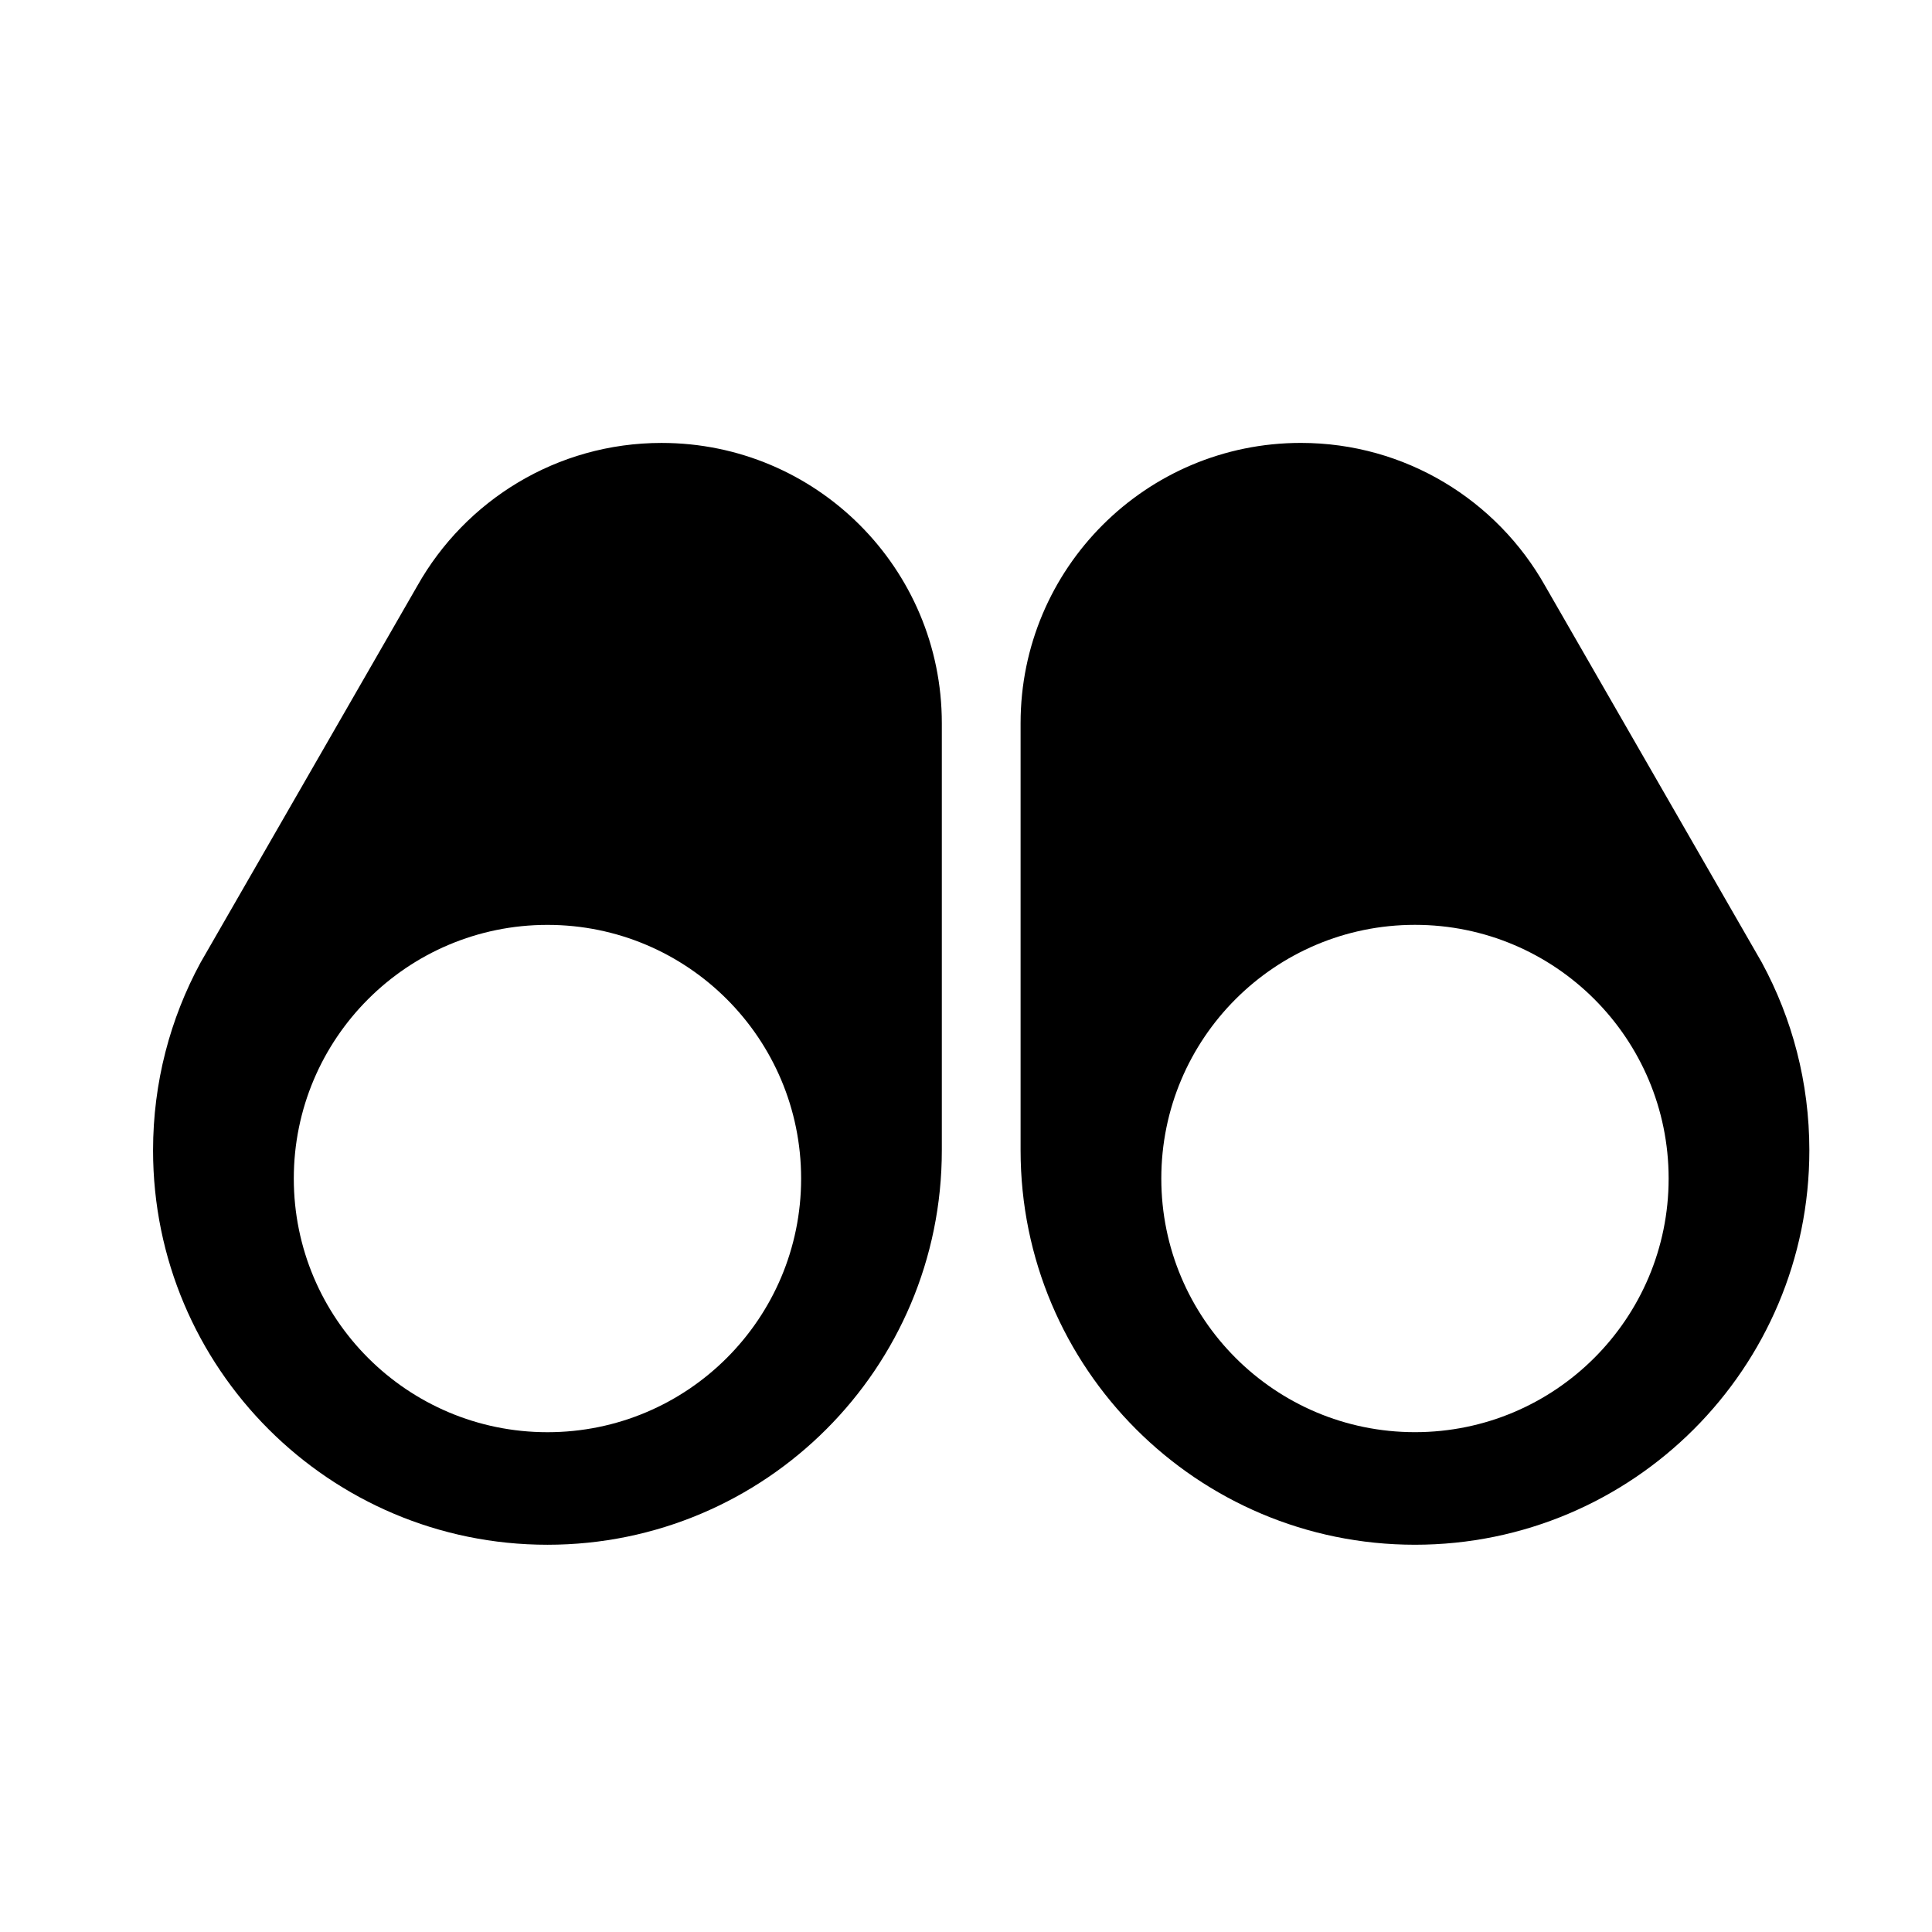
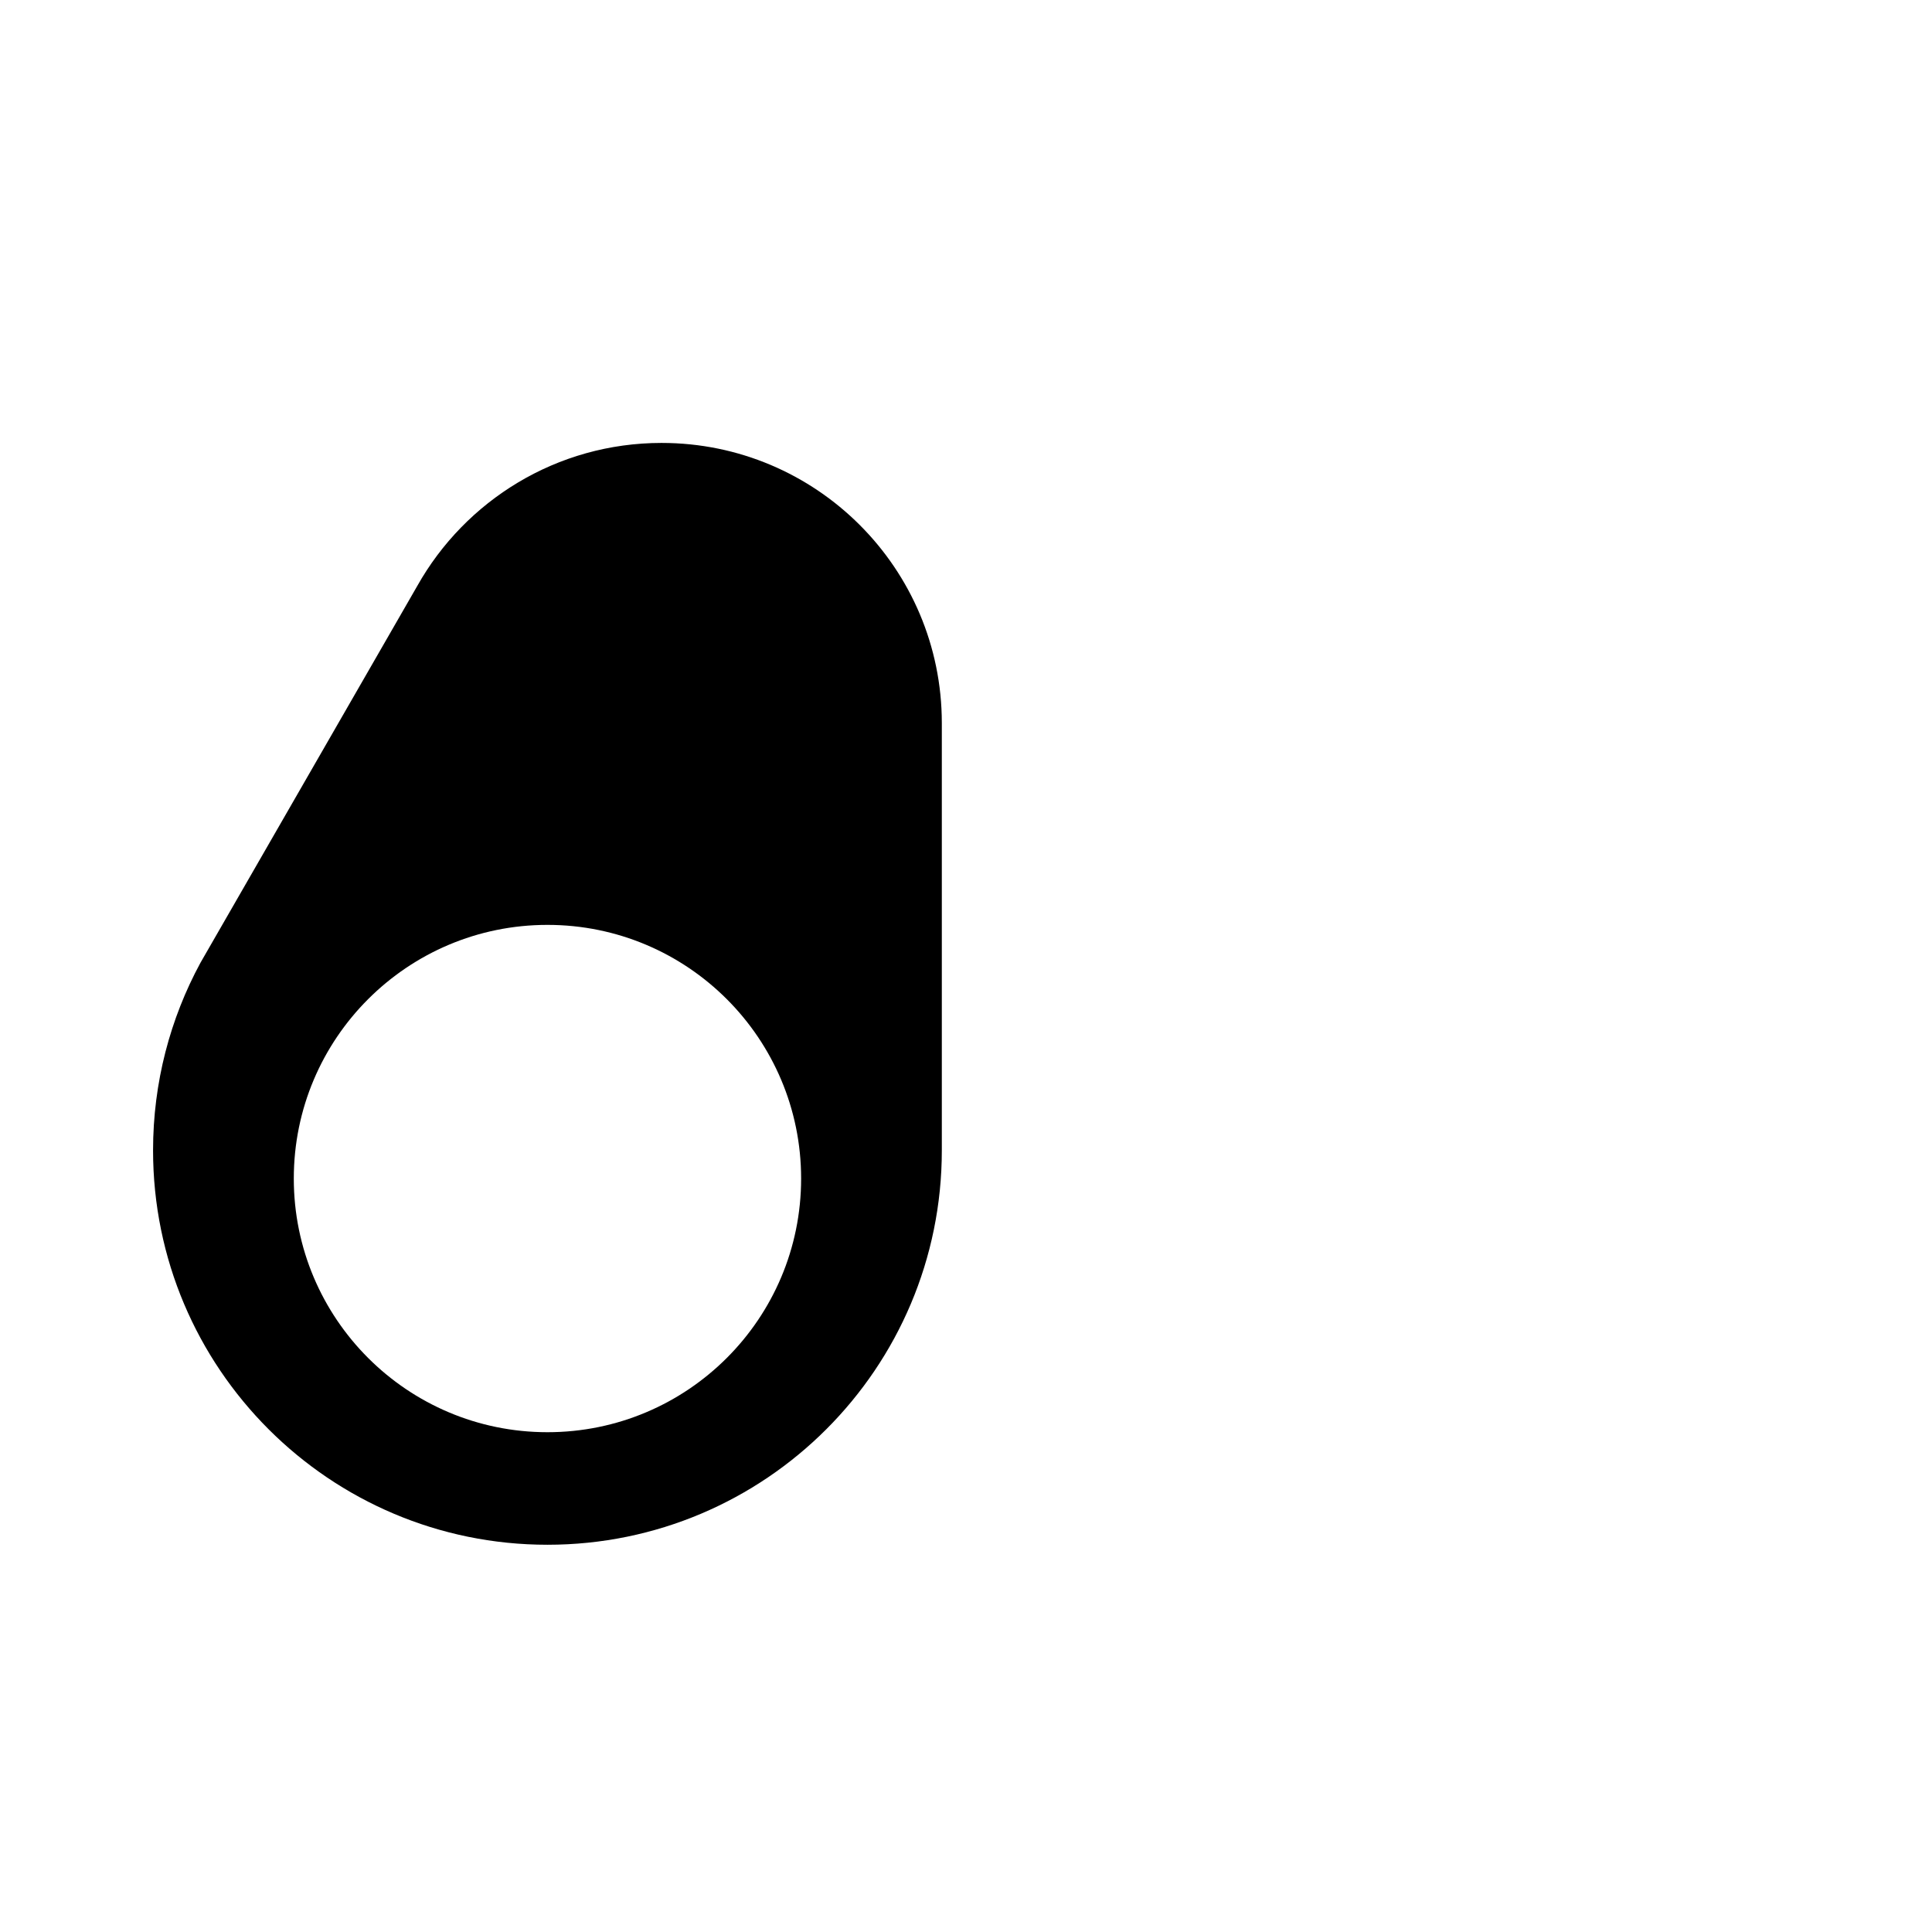
<svg xmlns="http://www.w3.org/2000/svg" fill="#000000" width="800px" height="800px" version="1.1" viewBox="144 144 512 512">
  <g>
    <path d="m319.34 261.38c-27.789 0-52.016 15.266-64.742 37.871l-57.488 99.914c-8 14.777-12.547 31.703-12.547 49.691 0 57.723 46.797 104.52 104.52 104.52 57.723 0 104.51-46.793 104.51-104.52v-113.22c0-41.012-33.242-74.254-74.258-74.254zm-30.258 262.17c-37.125 0-67.223-30.09-67.223-67.219 0-37.129 30.098-67.227 67.223-67.227 37.129 0 67.223 30.098 67.223 67.227 0 37.129-30.094 67.219-67.223 67.219z" />
-     <path d="m610.95 399.16-57.484-99.914c-12.73-22.605-36.953-37.871-64.742-37.871-41.016 0-74.258 33.246-74.258 74.258v113.22c0 57.723 46.789 104.52 104.51 104.52 57.727 0 104.52-46.793 104.52-104.52-0.004-17.988-4.551-34.914-12.551-49.691zm-91.973 124.38c-37.125 0-67.219-30.09-67.219-67.219 0-37.129 30.094-67.227 67.219-67.227 37.133 0 67.227 30.098 67.227 67.227 0 37.129-30.098 67.219-67.227 67.219z" />
  </g>
</svg>